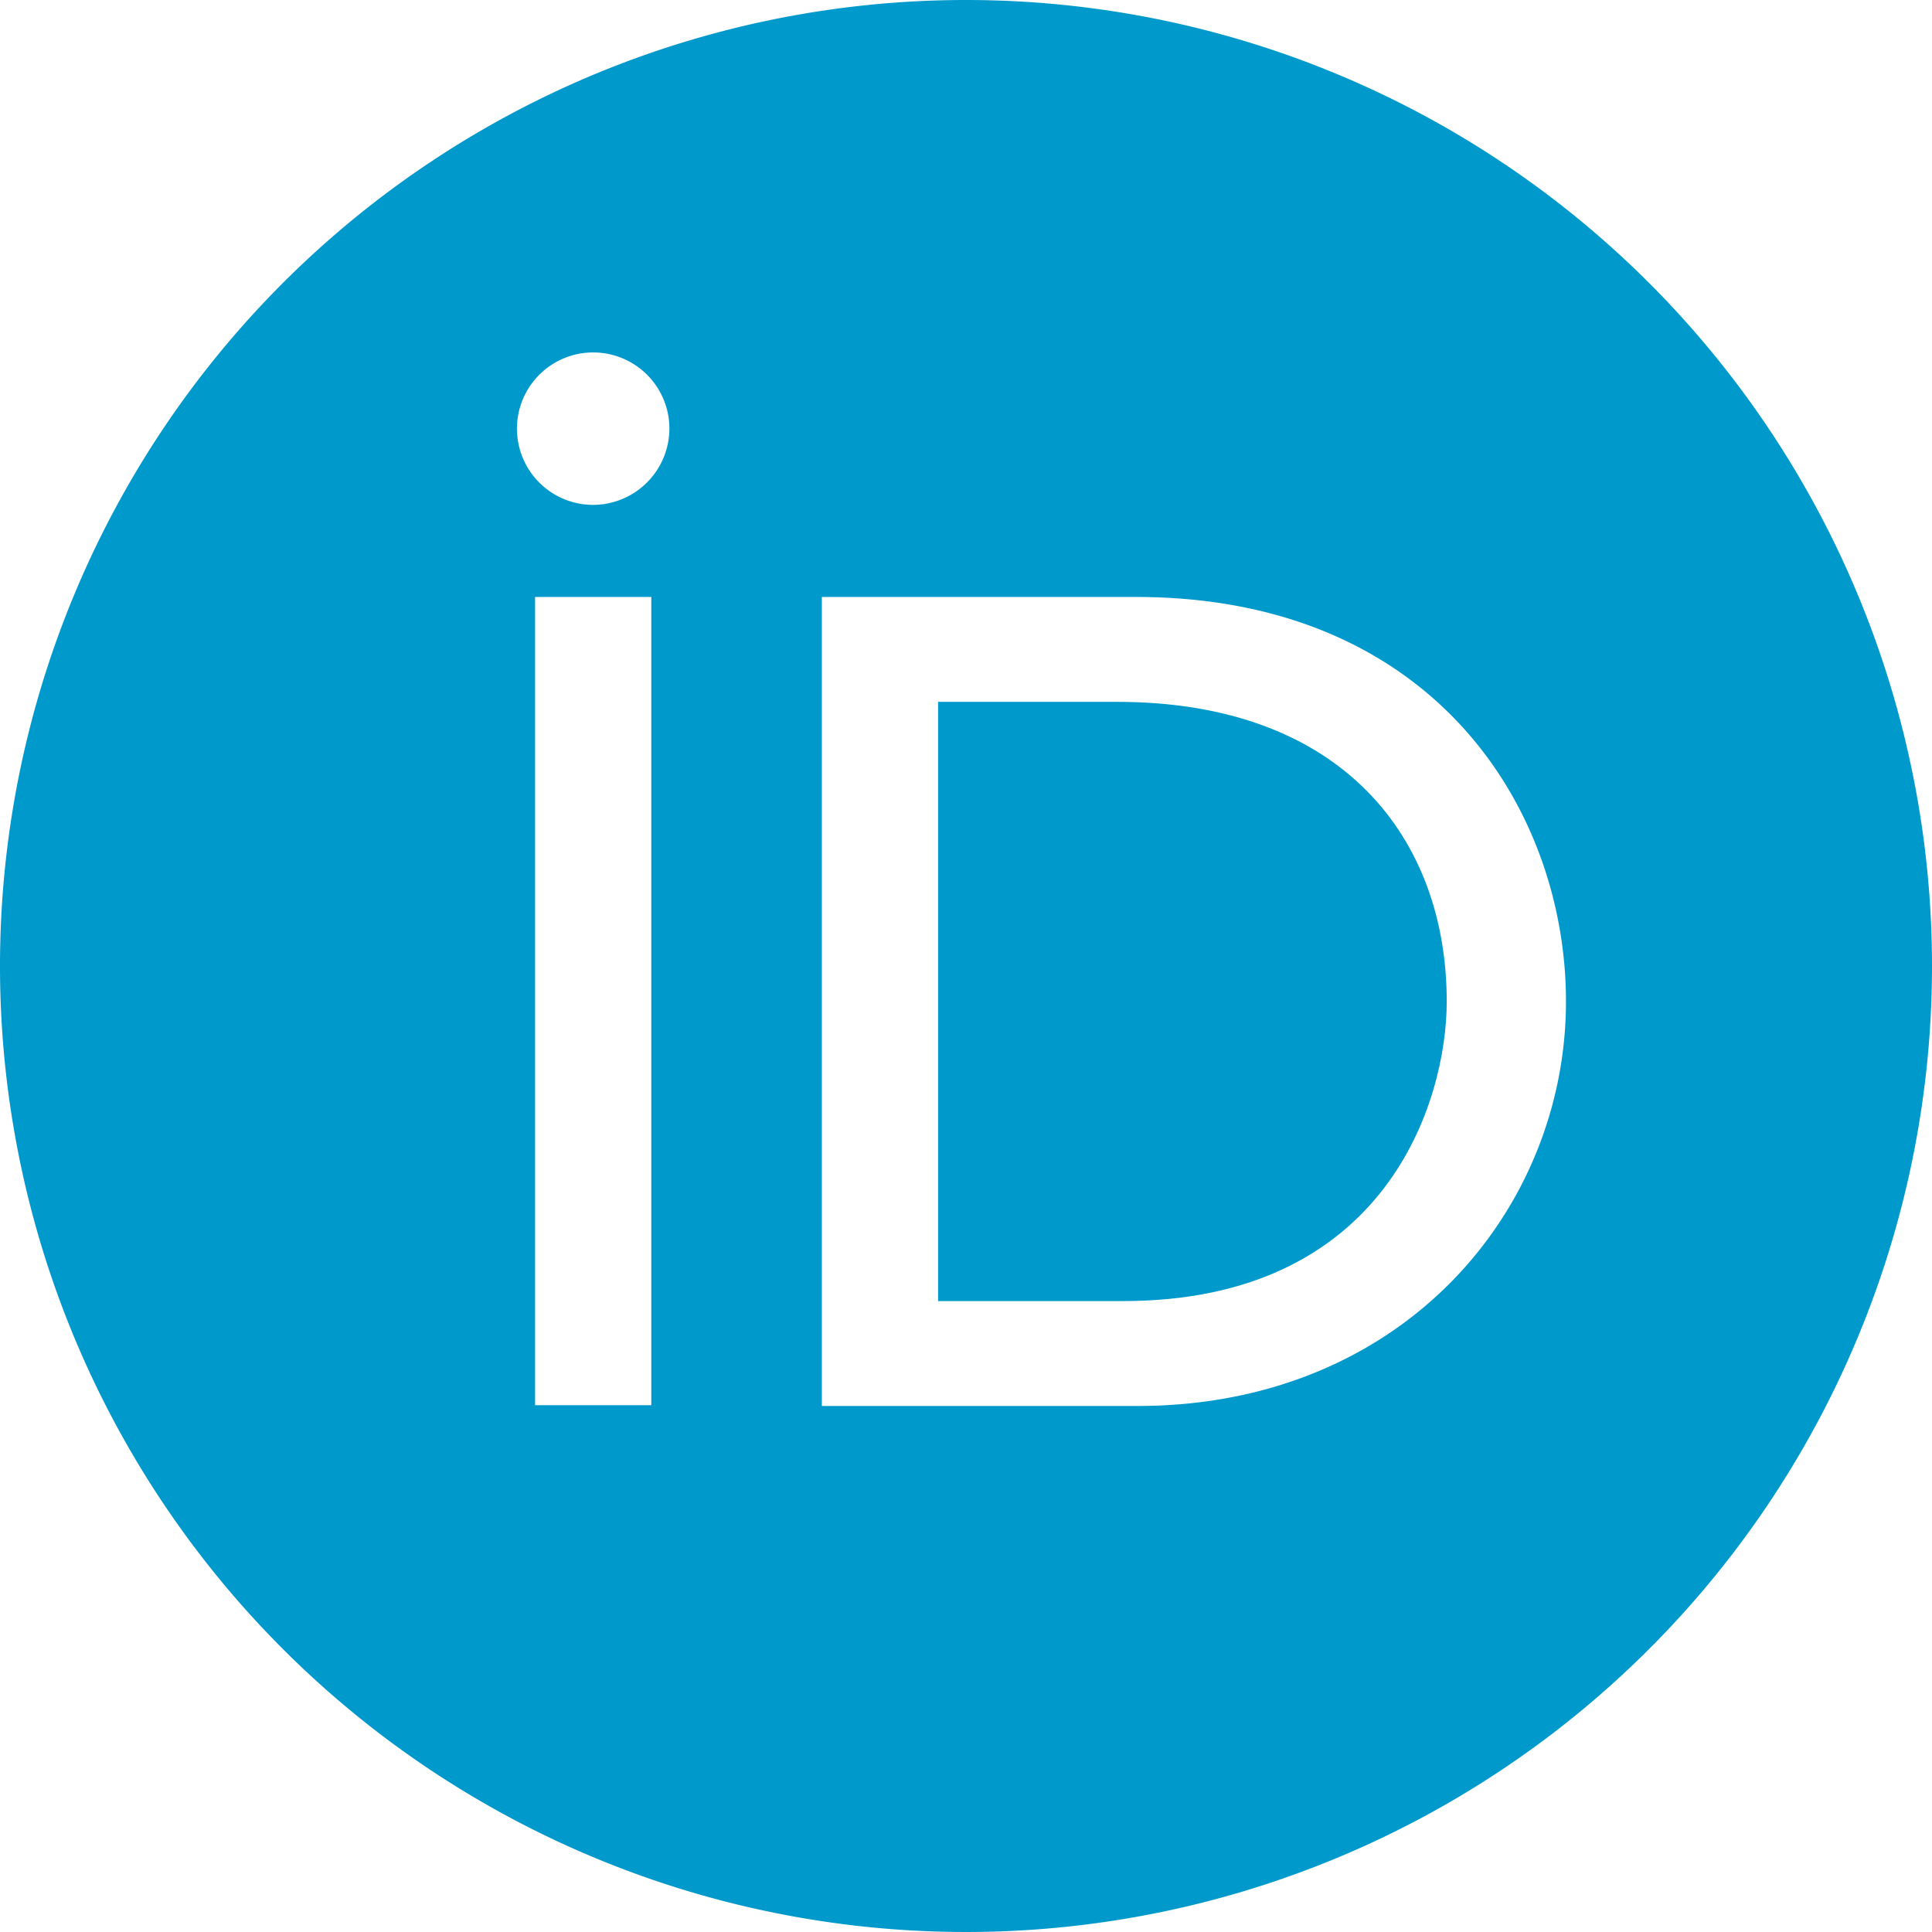
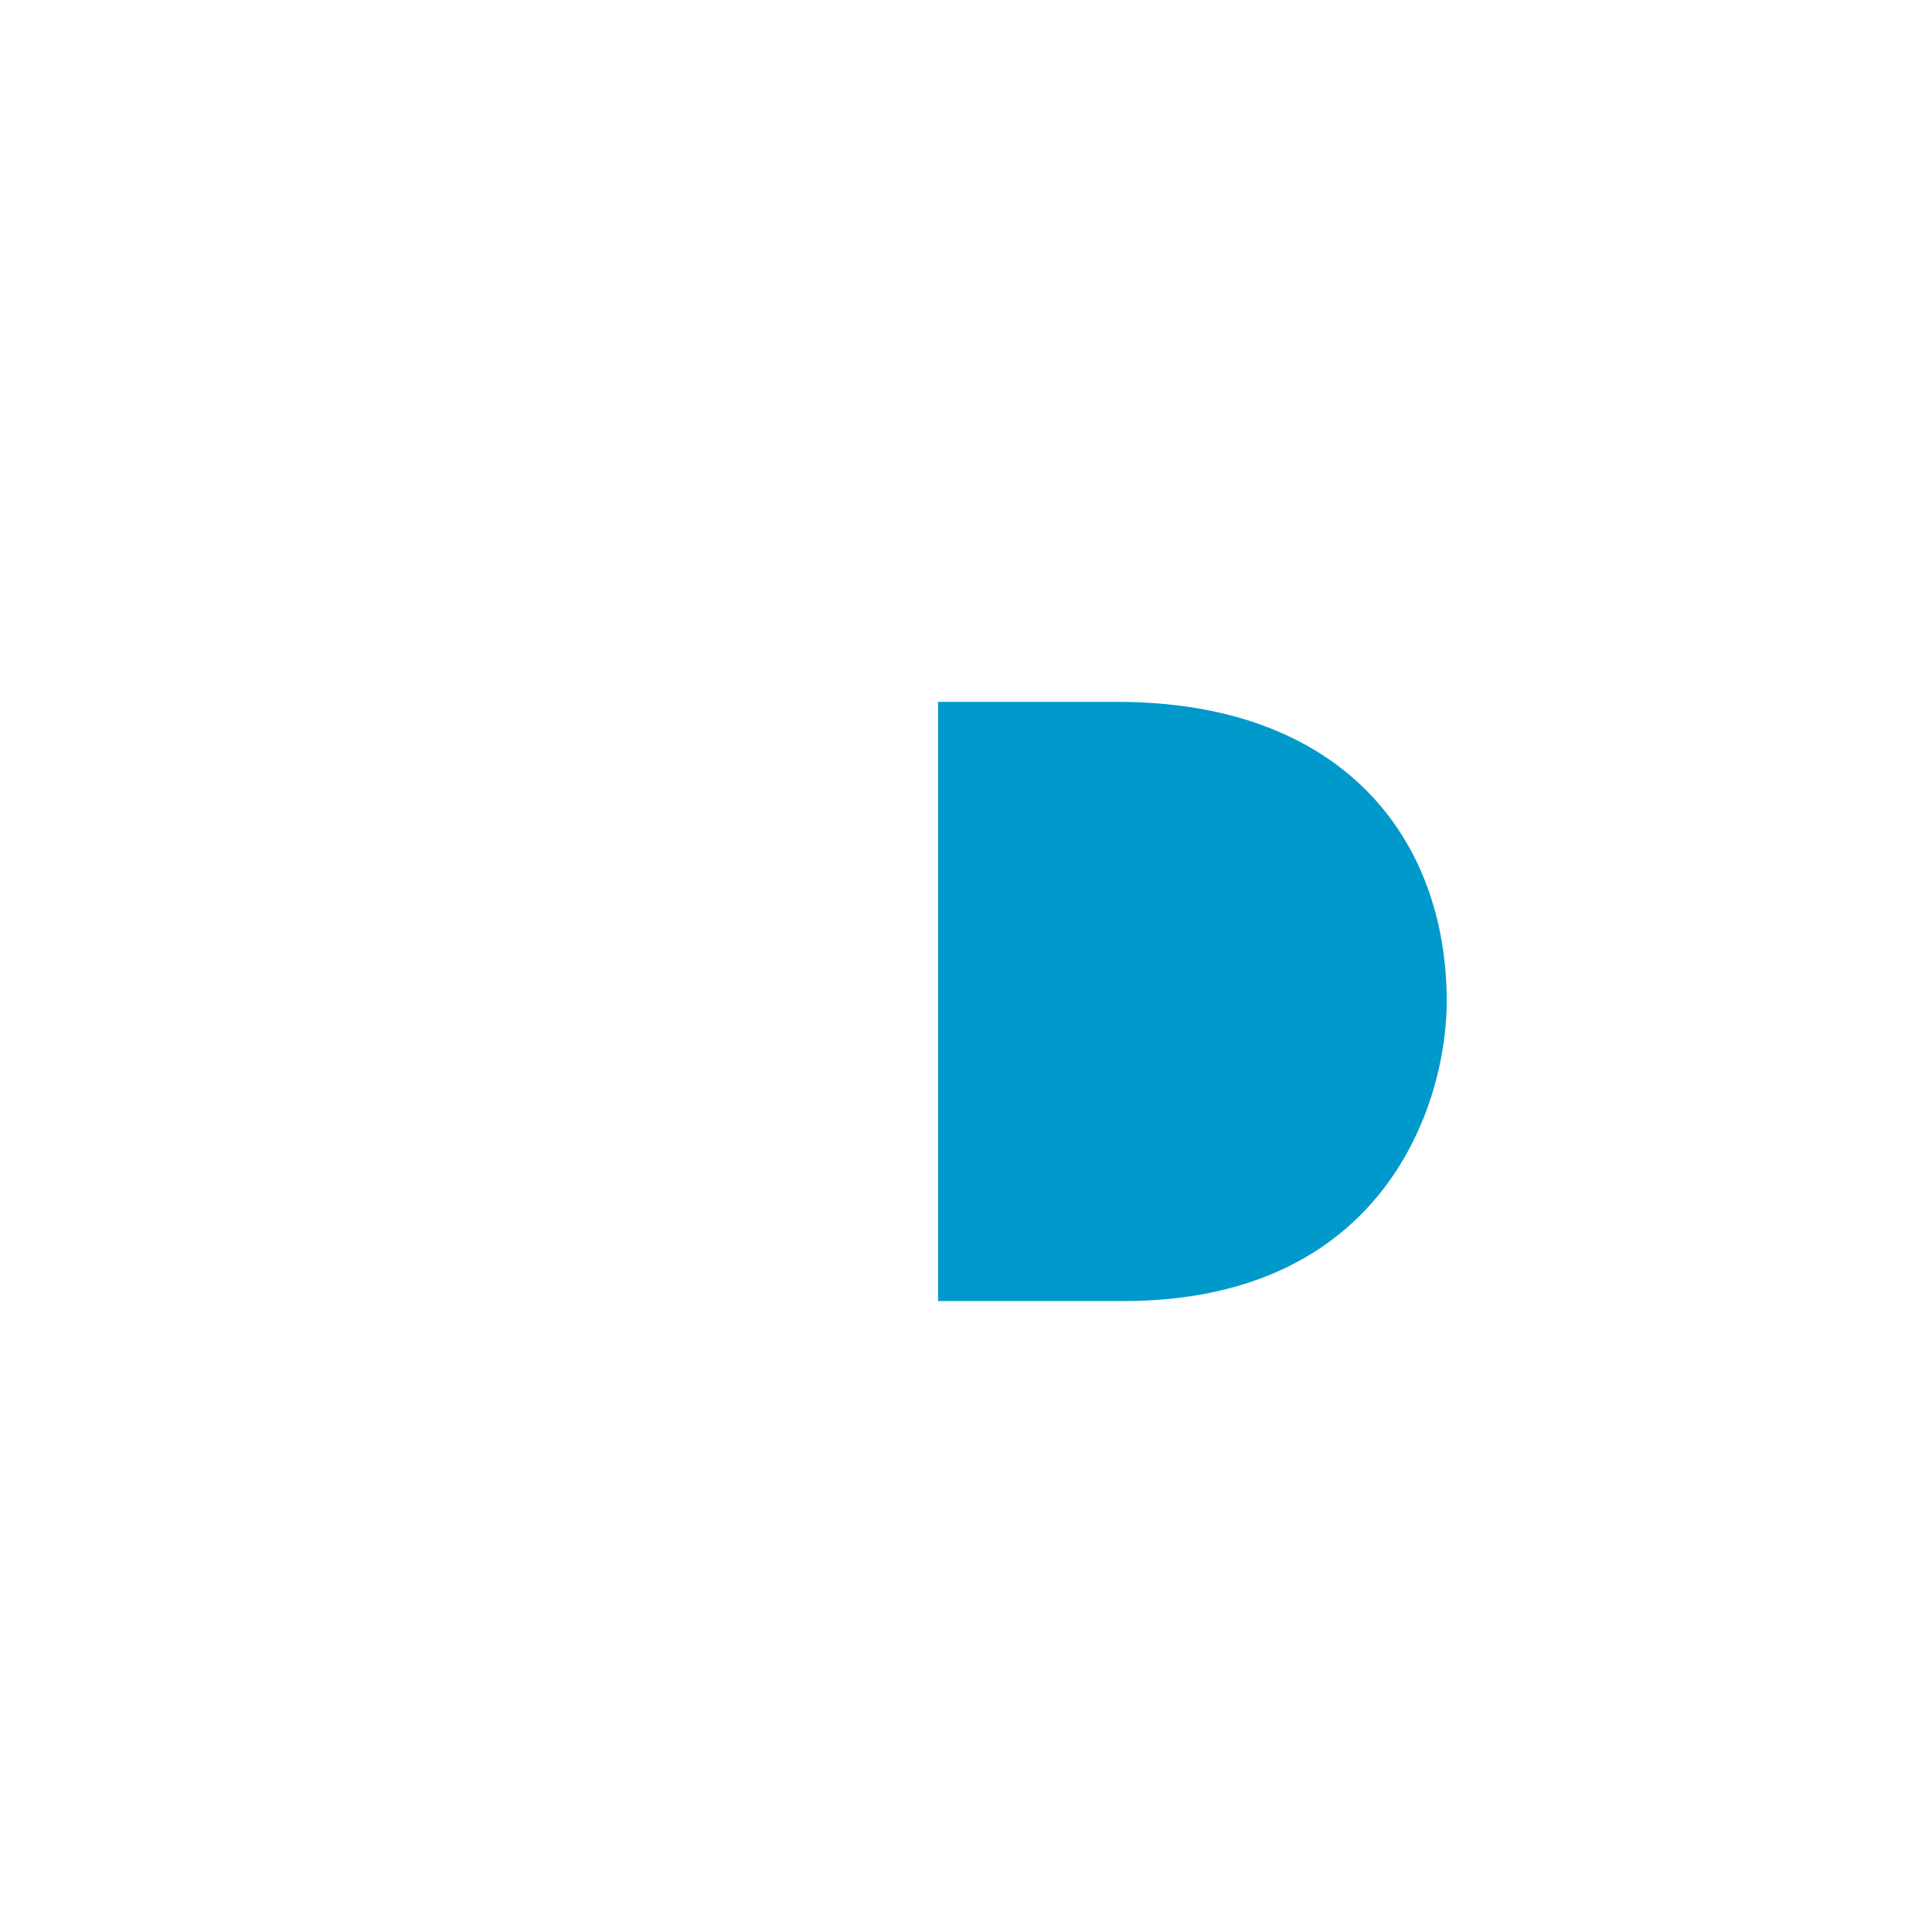
<svg xmlns="http://www.w3.org/2000/svg" width="90.31mm" height="90.31mm" viewBox="0 0 256 256">
  <g>
    <path d="M148,93H124.3v79.4h24.5c34.9,0,42.9-26.5,42.9-39.7C191.7,111.2,178,93,148,93Z" transform="translate(0 0)" style="fill: #09c" />
-     <path d="M128,0A128,128,0,1,0,256,128,128,128,0,0,0,128,0ZM86.3,127.5v58.7H70.9V79.1H86.3ZM78.6,66.9A10.1,10.1,0,1,1,88.7,56.8,10.14,10.14,0,0,1,78.6,66.9Zm72.1,119.4H108.9V79.1h41.6c39.6,0,57,28.3,57,53.6C207.5,160.2,186,186.3,150.7,186.3Z" transform="translate(0 0)" style="fill: #09c" />
  </g>
</svg>